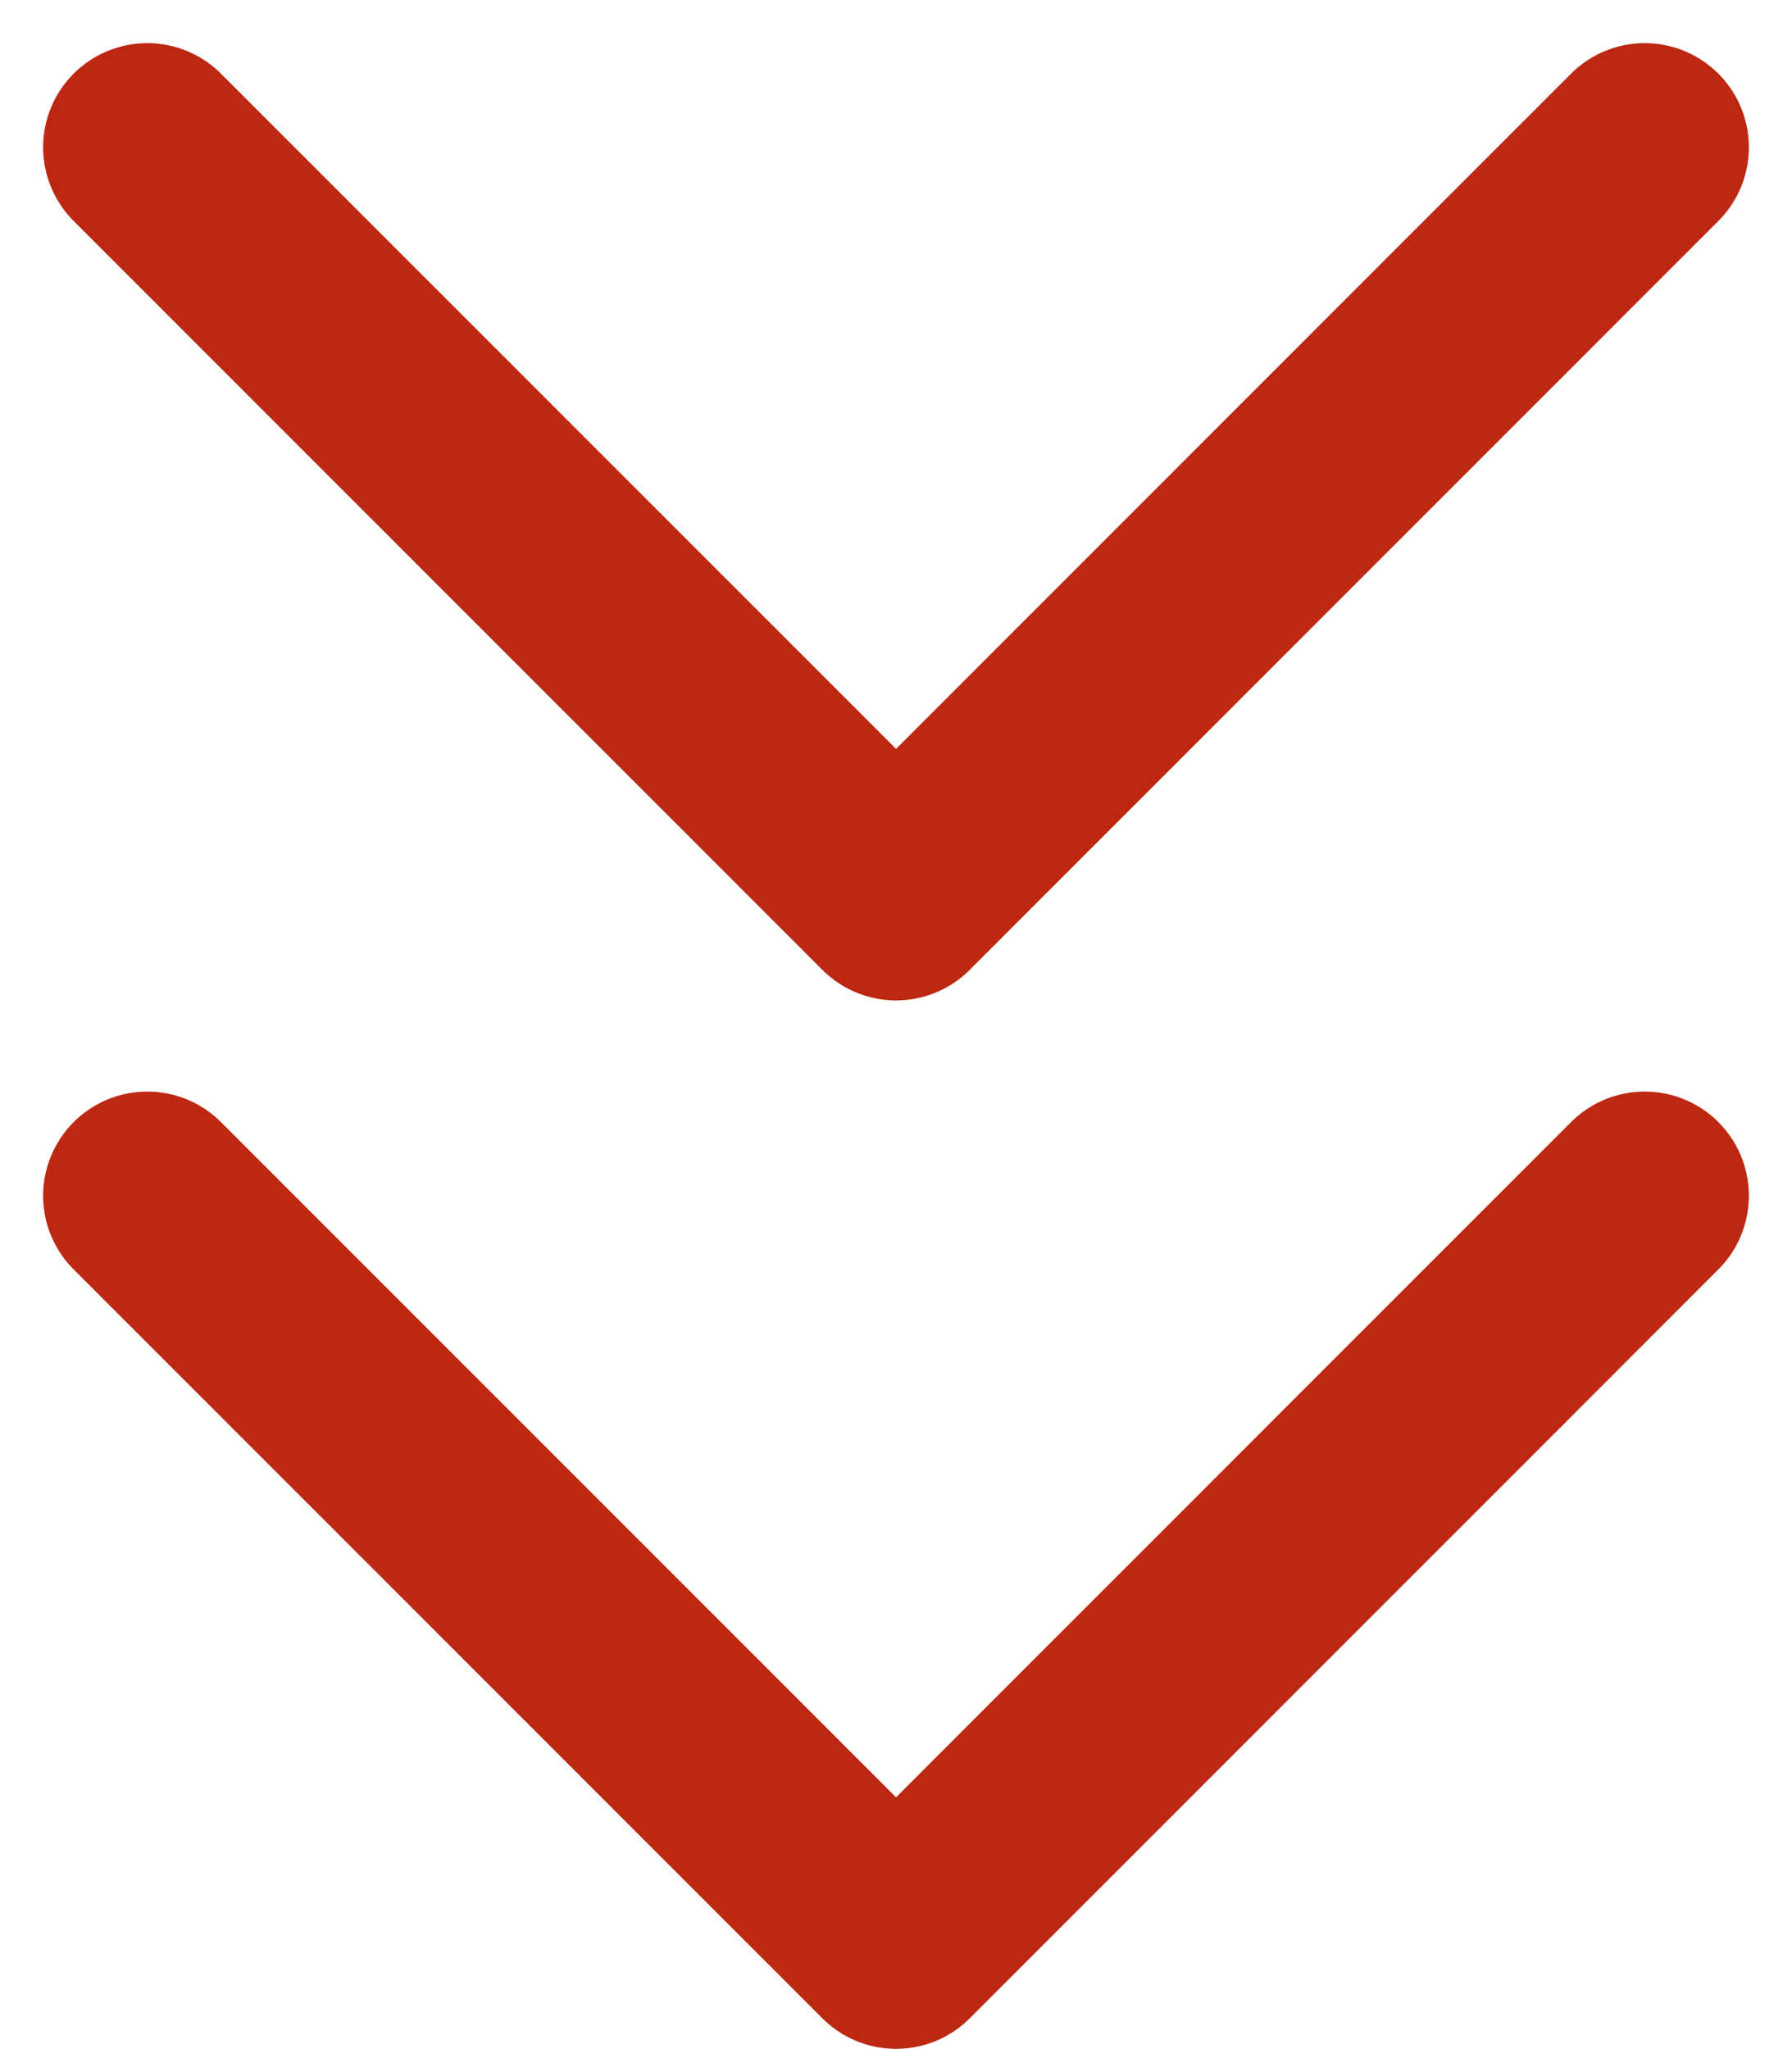
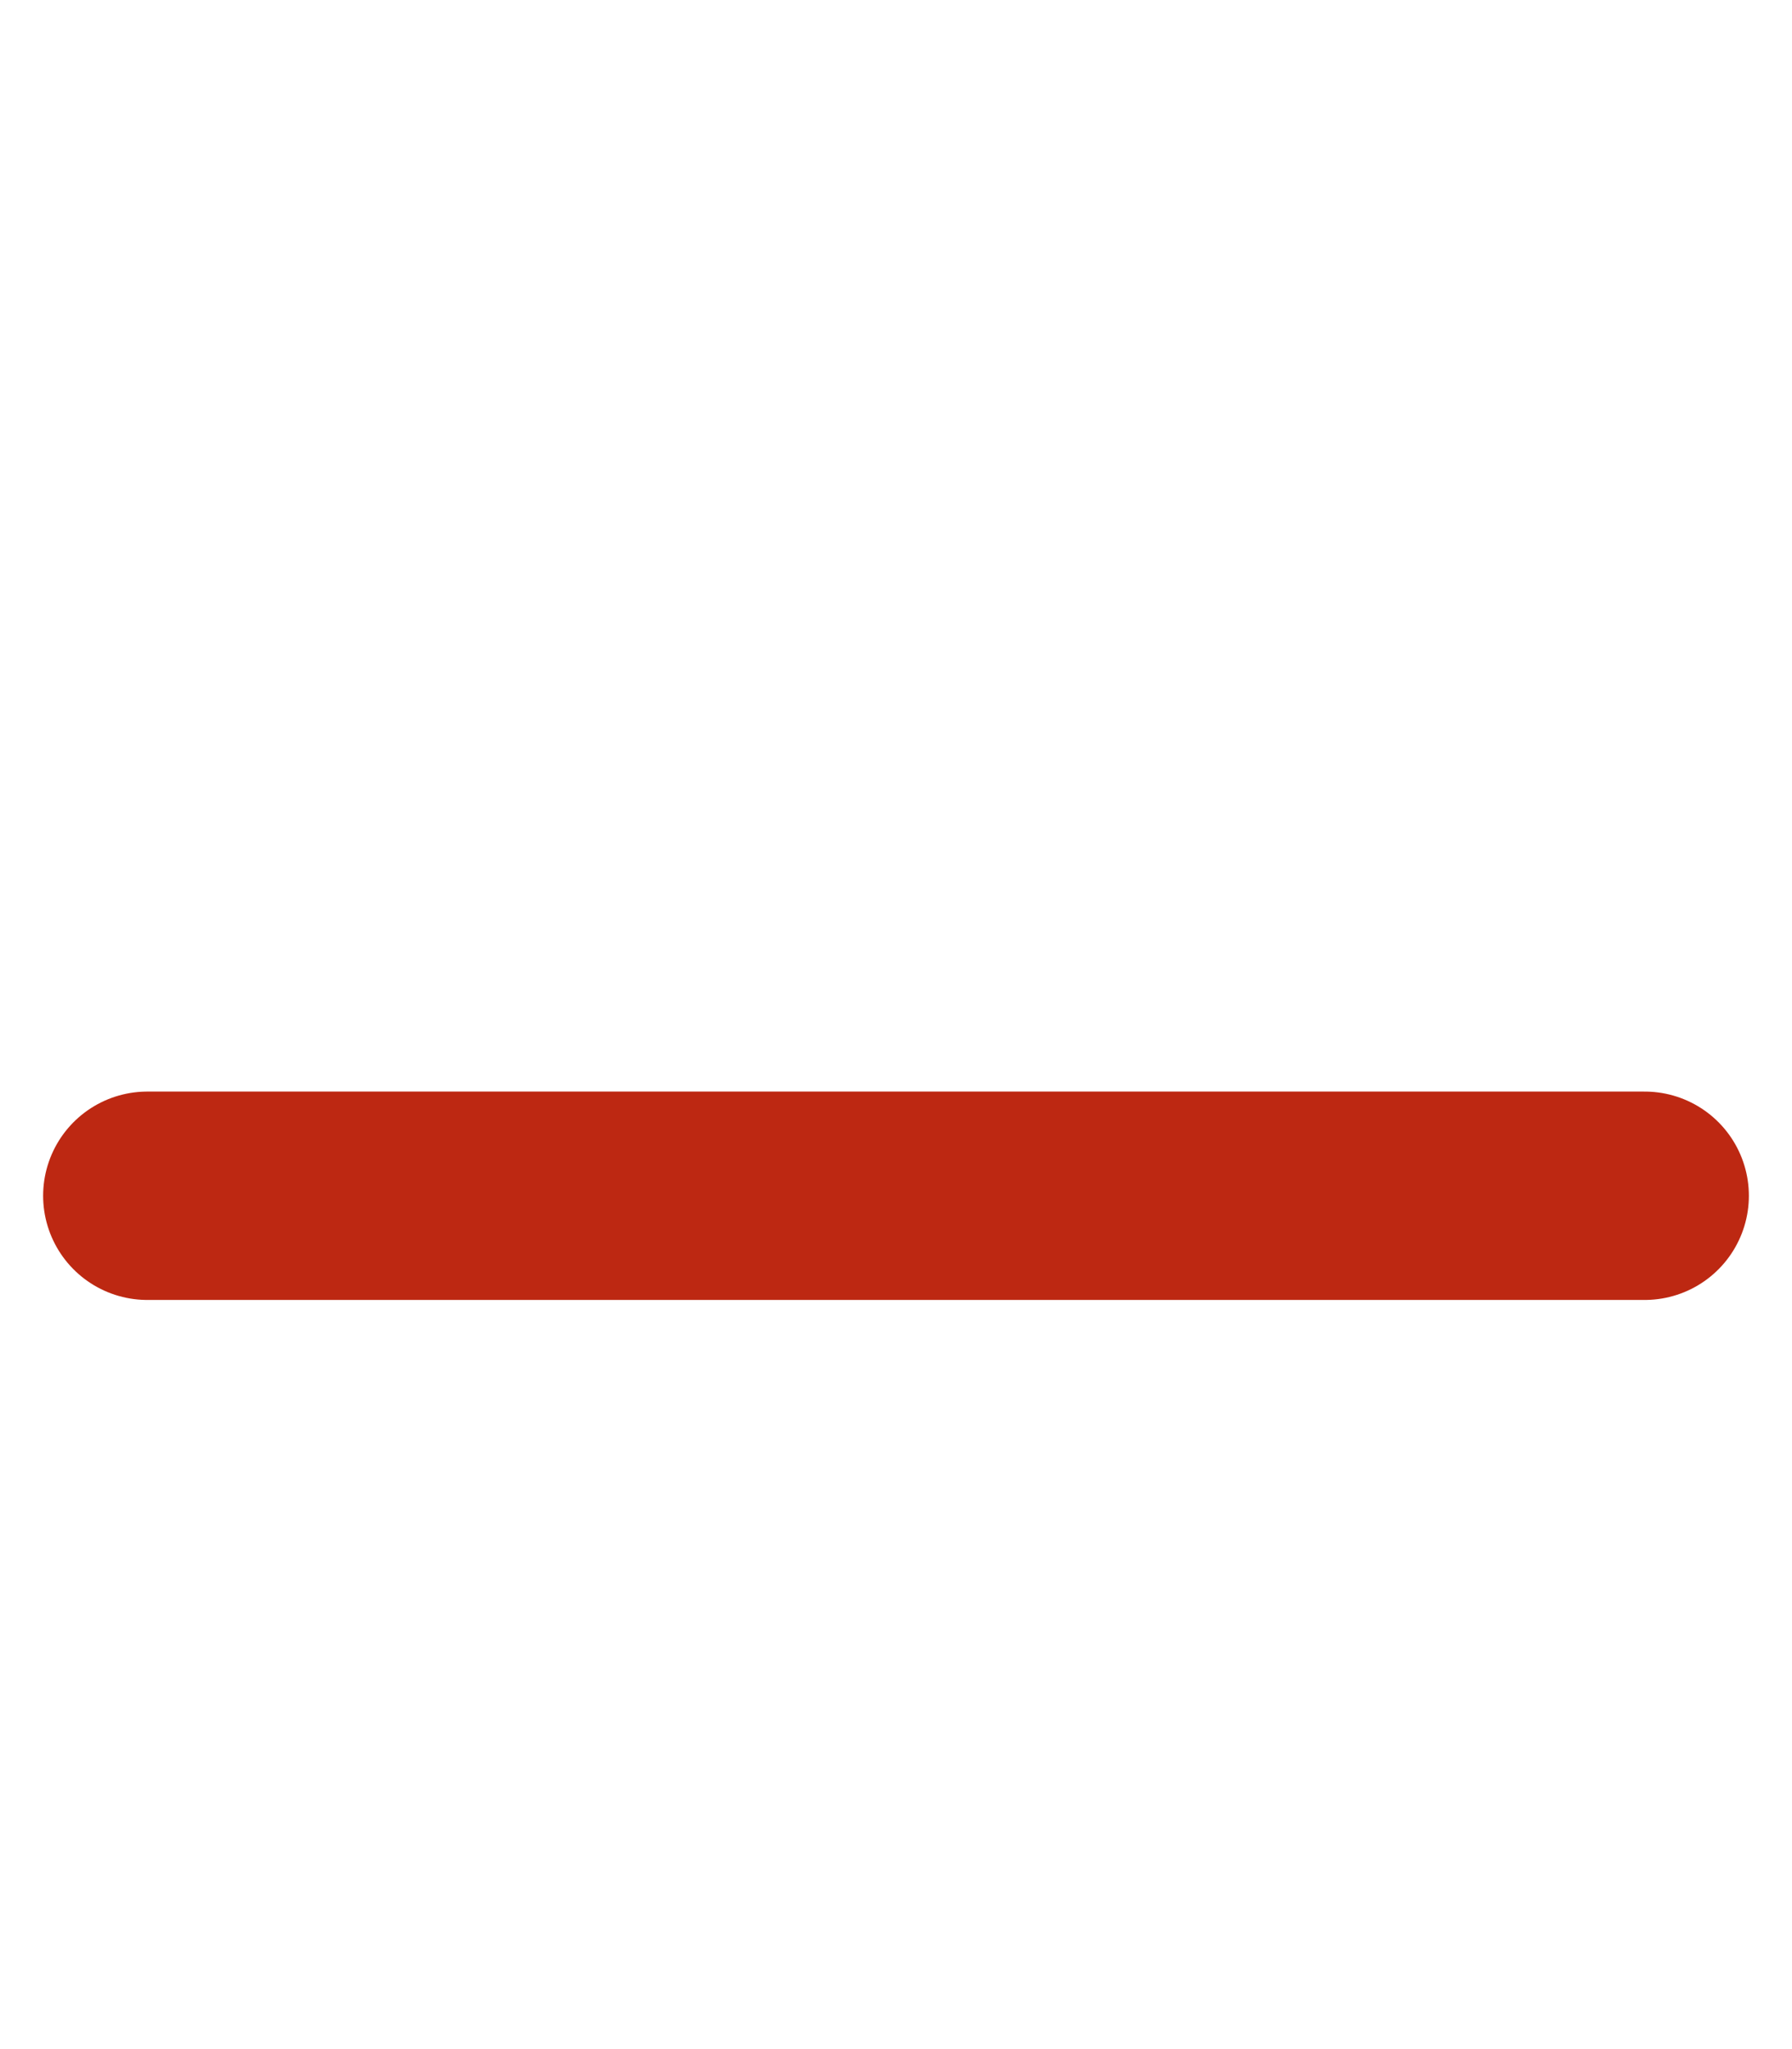
<svg xmlns="http://www.w3.org/2000/svg" width="17.203" height="19.664" viewBox="0 0 17.203 19.664">
  <g id="chevrons-down" transform="translate(-5.586 -4.586)">
-     <path id="Path_304" data-name="Path 304" d="M7,13l7.188,7.188L21.375,13" transform="translate(0 3.063)" fill="none" stroke="#bd2812" stroke-linecap="round" stroke-linejoin="round" stroke-width="2" />
-     <path id="Path_305" data-name="Path 305" d="M7,6l7.188,7.188L21.375,6" fill="none" stroke="#bd2812" stroke-linecap="round" stroke-linejoin="round" stroke-width="2" />
+     <path id="Path_304" data-name="Path 304" d="M7,13L21.375,13" transform="translate(0 3.063)" fill="none" stroke="#bd2812" stroke-linecap="round" stroke-linejoin="round" stroke-width="2" />
  </g>
</svg>